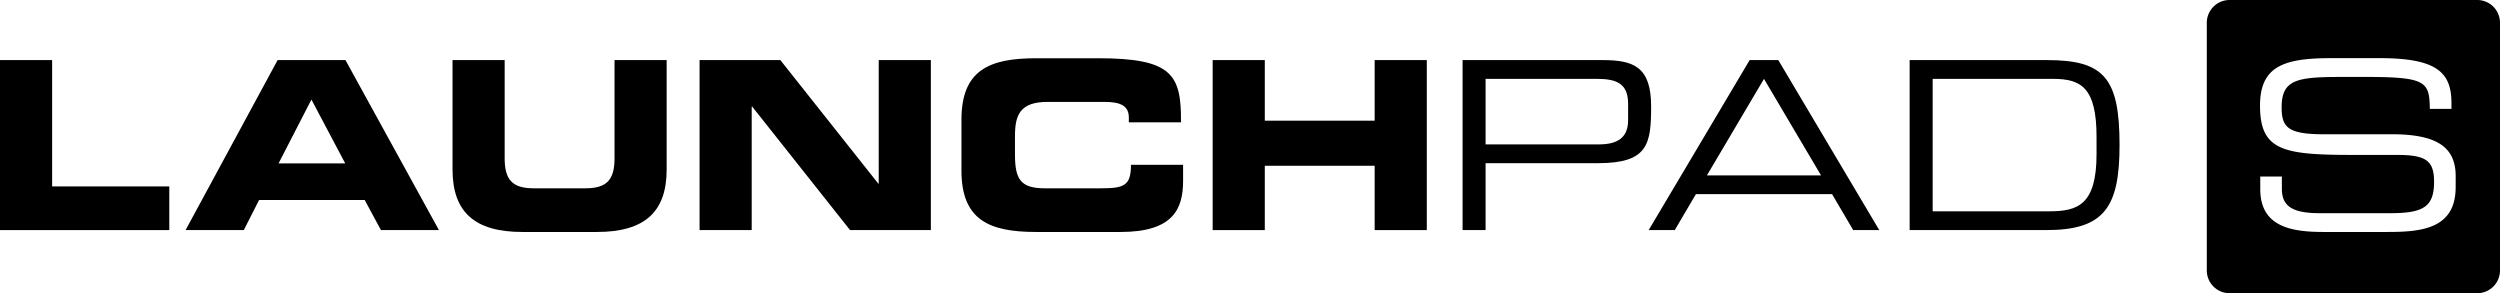
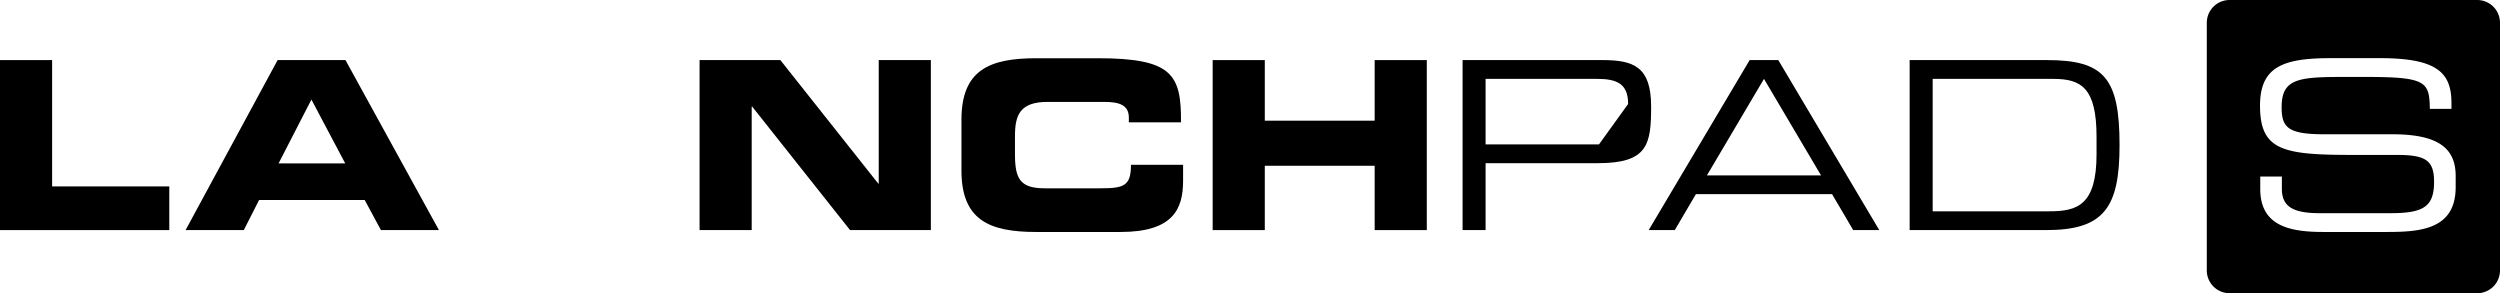
<svg xmlns="http://www.w3.org/2000/svg" id="Layer_1" data-name="Layer 1" viewBox="0 0 505.454 59.28">
  <polyline points="0 12.149 10.539 12.149 10.539 37.691 34.228 37.691 34.228 46.52 0 46.52 0 12.149" />
  <path d="M56.128,12.149h13.72L88.742,46.52H77.018l-3.279-6.077H52.379L49.293,46.52H37.523L56.128,12.149m.192,20.89H69.799l-6.836-12.912Z" />
-   <path d="M91.494,12.149h10.539V31.993c0,4.368,1.564,6.078,5.885,6.078h10.445c4.316,0,5.885-1.711,5.885-6.078V12.149h10.538V34.273c0,8.542-4.414,12.627-14.099,12.627h-15.093c-9.685,0-14.1-4.085-14.1-12.627V12.149" />
  <polyline points="141.441 12.149 157.772 12.149 177.568 37.119 177.662 37.119 177.662 12.149 188.201 12.149 188.201 46.52 171.867 46.52 152.075 21.549 151.98 21.549 151.98 46.52 141.441 46.52 141.441 12.149" />
  <path d="M194.388,24.207c0-10.062,5.647-12.433,15.142-12.433h12.389c15.002,0,16.946,3.226,16.852,12.956H228.231v-.947c0-2.471-1.8-3.18-4.933-3.18H211.808c-5.553,0-6.599,2.61-6.599,6.88v3.703c0,4.986,1.047,6.886,6.032,6.886h11.25c4.746,0,6.17-.474,6.17-4.75h10.539v3.23c0,5.791-2.091,10.349-12.675,10.349H209.53c-9.494,0-15.142-2.374-15.142-12.438V24.207" />
  <polyline points="245.178 12.149 255.718 12.149 255.718 24.4 277.932 24.4 277.932 12.149 288.471 12.149 288.471 46.52 277.932 46.52 277.932 33.514 255.718 33.514 255.718 46.52 245.178 46.52 245.178 12.149" />
-   <path d="M295.707,12.149h28.294c6.265,0,9.825,1.331,9.825,9.354,0,7.64-.616,11.487-10.727,11.487H300.359V46.52h-4.651V12.149m33.468,8.878c0-4.081-2.234-5.08-6.268-5.08H300.359V29.193h22.928c3.703,0,5.888-1.33,5.888-4.892Z" />
+   <path d="M295.707,12.149h28.294c6.265,0,9.825,1.331,9.825,9.354,0,7.64-.616,11.487-10.727,11.487H300.359V46.52h-4.651V12.149m33.468,8.878c0-4.081-2.234-5.08-6.268-5.08H300.359V29.193h22.928Z" />
  <path d="M353.748,12.149h5.791L379.952,46.52h-5.268l-4.275-7.265H342.878l-4.272,7.265h-5.272l20.413-34.371m2.896,3.798L345.109,35.457H368.179Z" />
  <path d="M386.094,12.149h27.772c11.535,0,14.668,3.61,14.668,17.187,0,12.626-3.132,17.184-14.812,17.184H386.094V12.149m37.789,15.526c0-9.923-3.087-11.728-8.784-11.728H390.75V42.722h23.59c5.646,0,9.543-1.234,9.543-11.536Z" />
  <path d="M500.837,0H450.788a4.606,4.606,0,0,0-4.614,4.602v50.08a4.605,4.605,0,0,0,4.614,4.599H500.837a4.608,4.608,0,0,0,4.617-4.599V4.602A4.609,4.609,0,0,0,500.837,0m-4.346,37.83c0,8.453-6.932,9.07-13.818,9.07H469.757c-6.79,0-12.775-1.187-12.775-8.69V35.693h4.369v2.421c0,3.373,1.805,4.987,7.598,4.987h14.436c6.743,0,8.739-1.425,8.739-6.364,0-4.321-1.71-5.414-7.503-5.414h-8.833c-14.199,0-18.853-.855-18.853-9.972,0-7.835,4.654-9.593,14.247-9.593h10.021c11.539,0,14.436,2.944,14.436,9.069v1.189h-4.37c-.094-5.461-.664-6.459-12.868-6.459H473.461c-8.974,0-12.157.475-12.157,6.127,0,4.083,1.282,5.461,8.549,5.461h13.771c9.07,0,12.868,2.611,12.868,8.452Z" />
</svg>